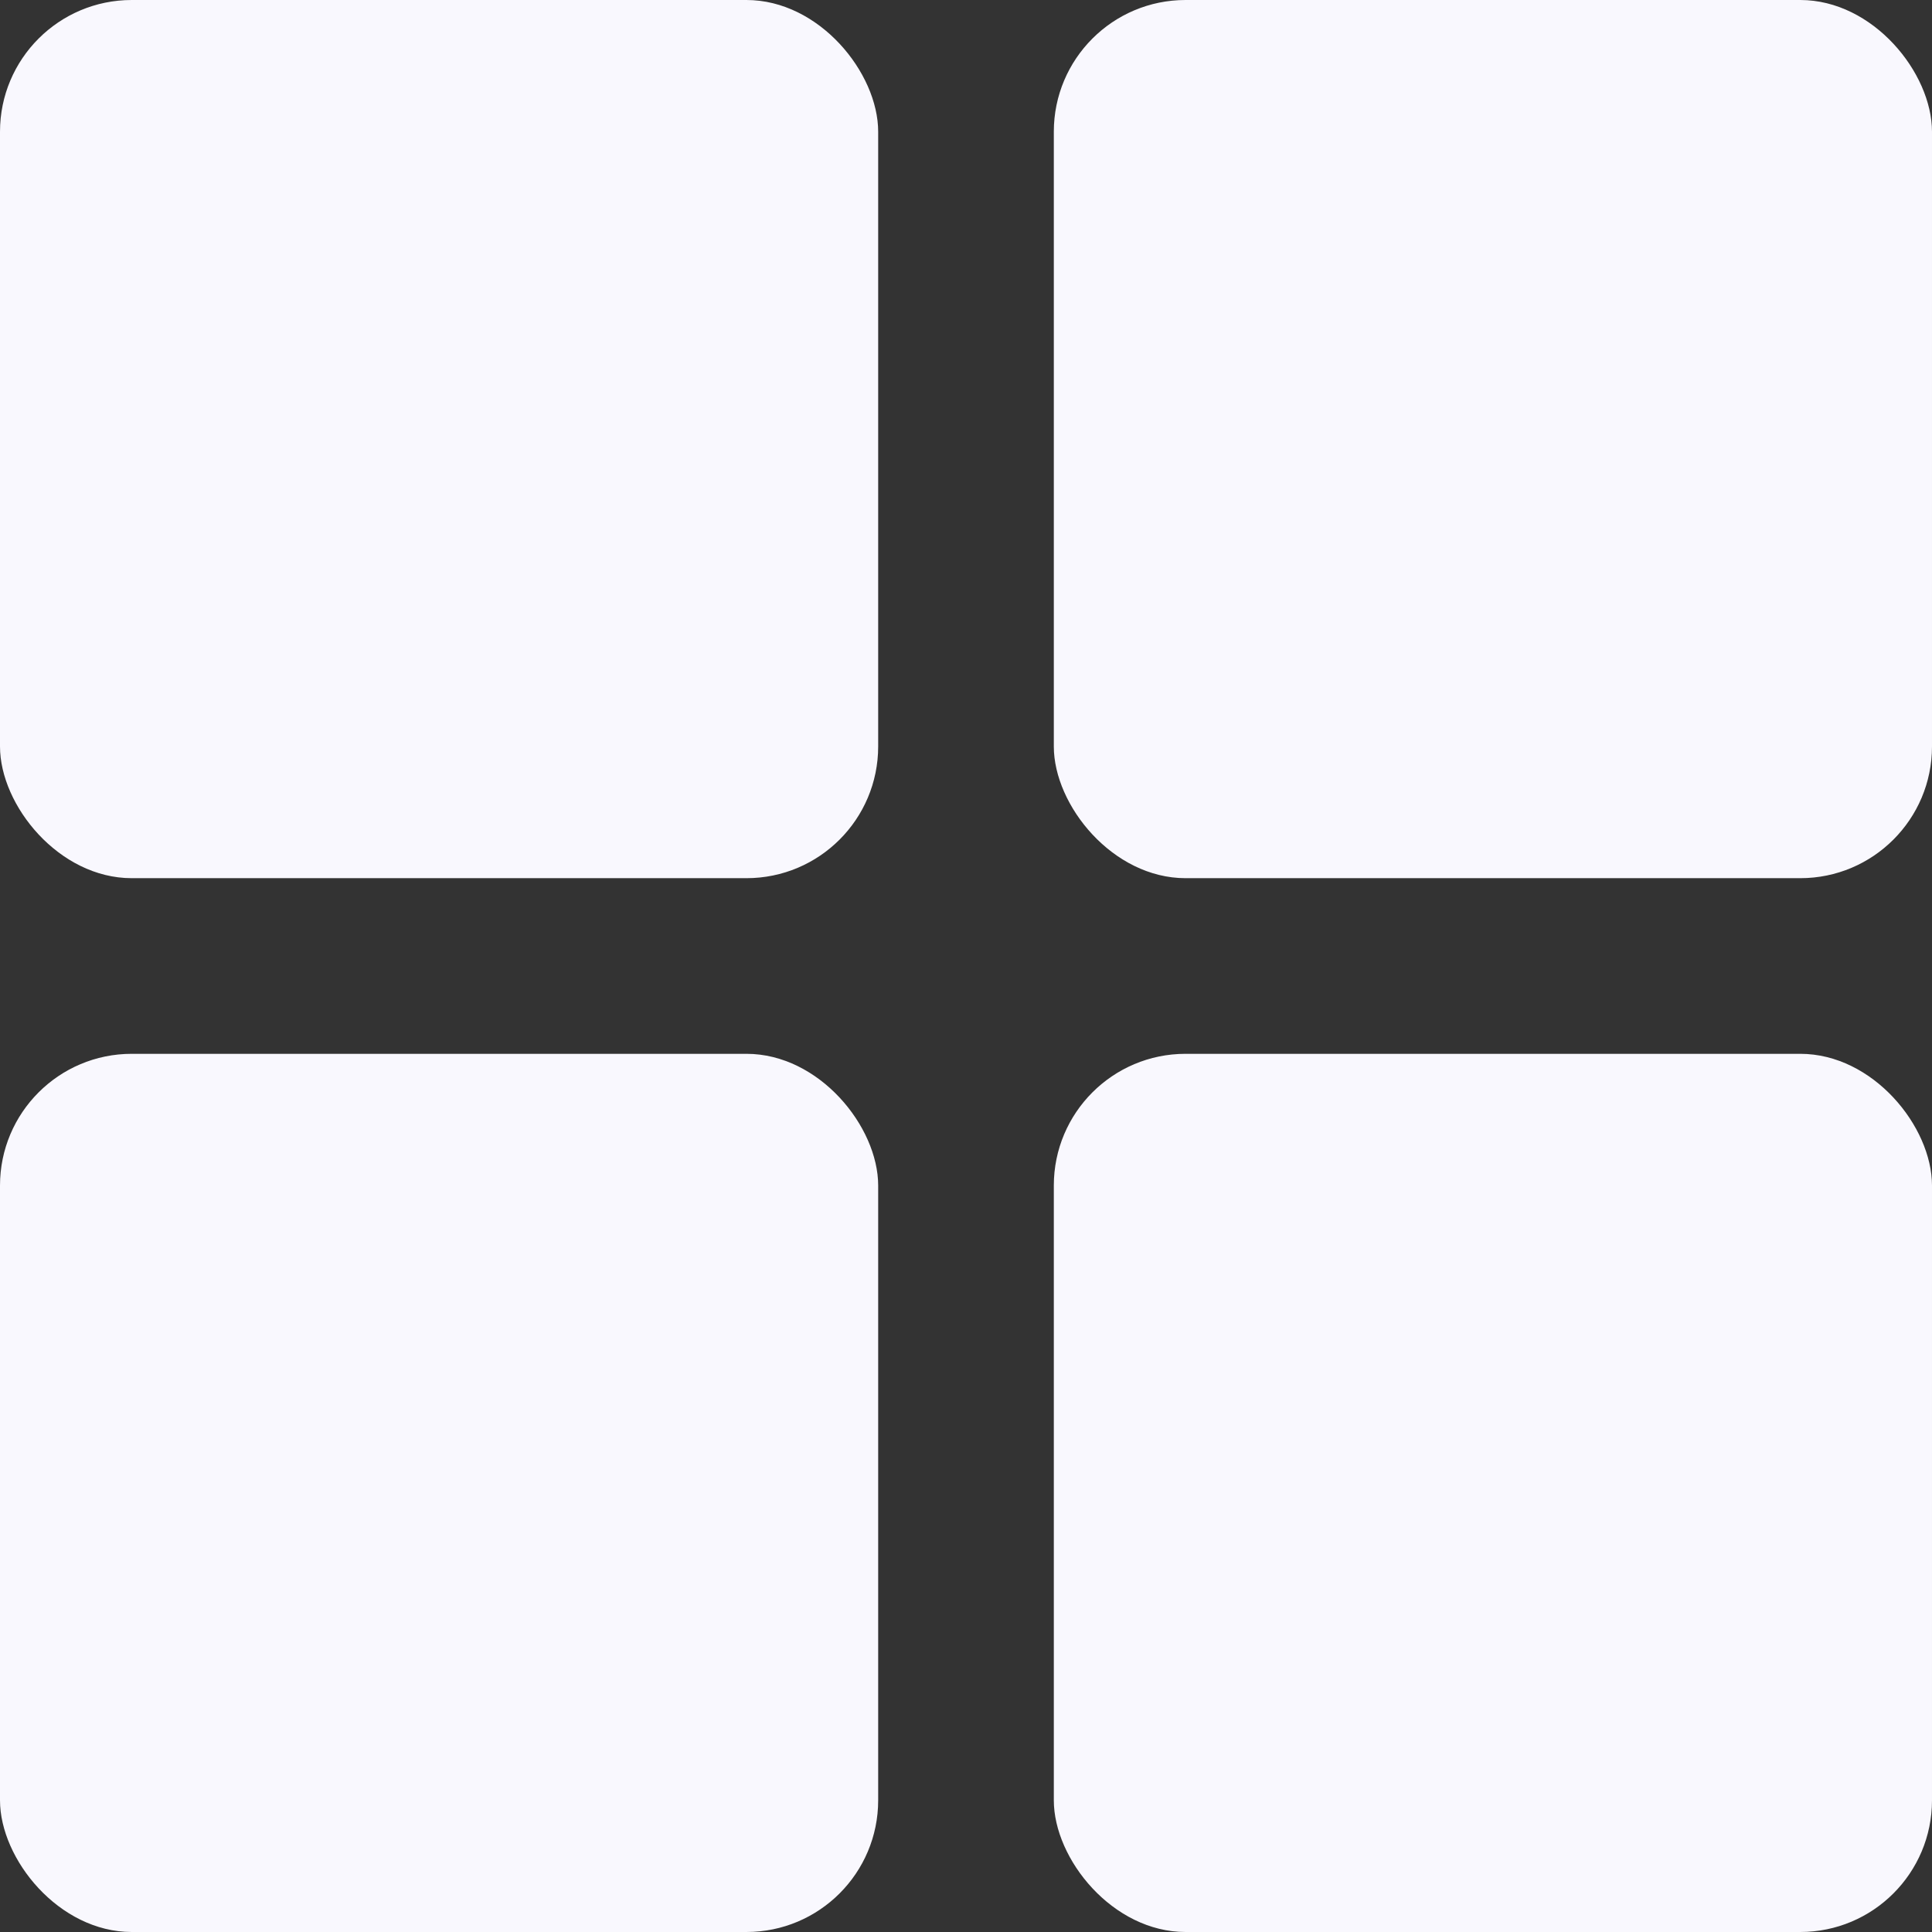
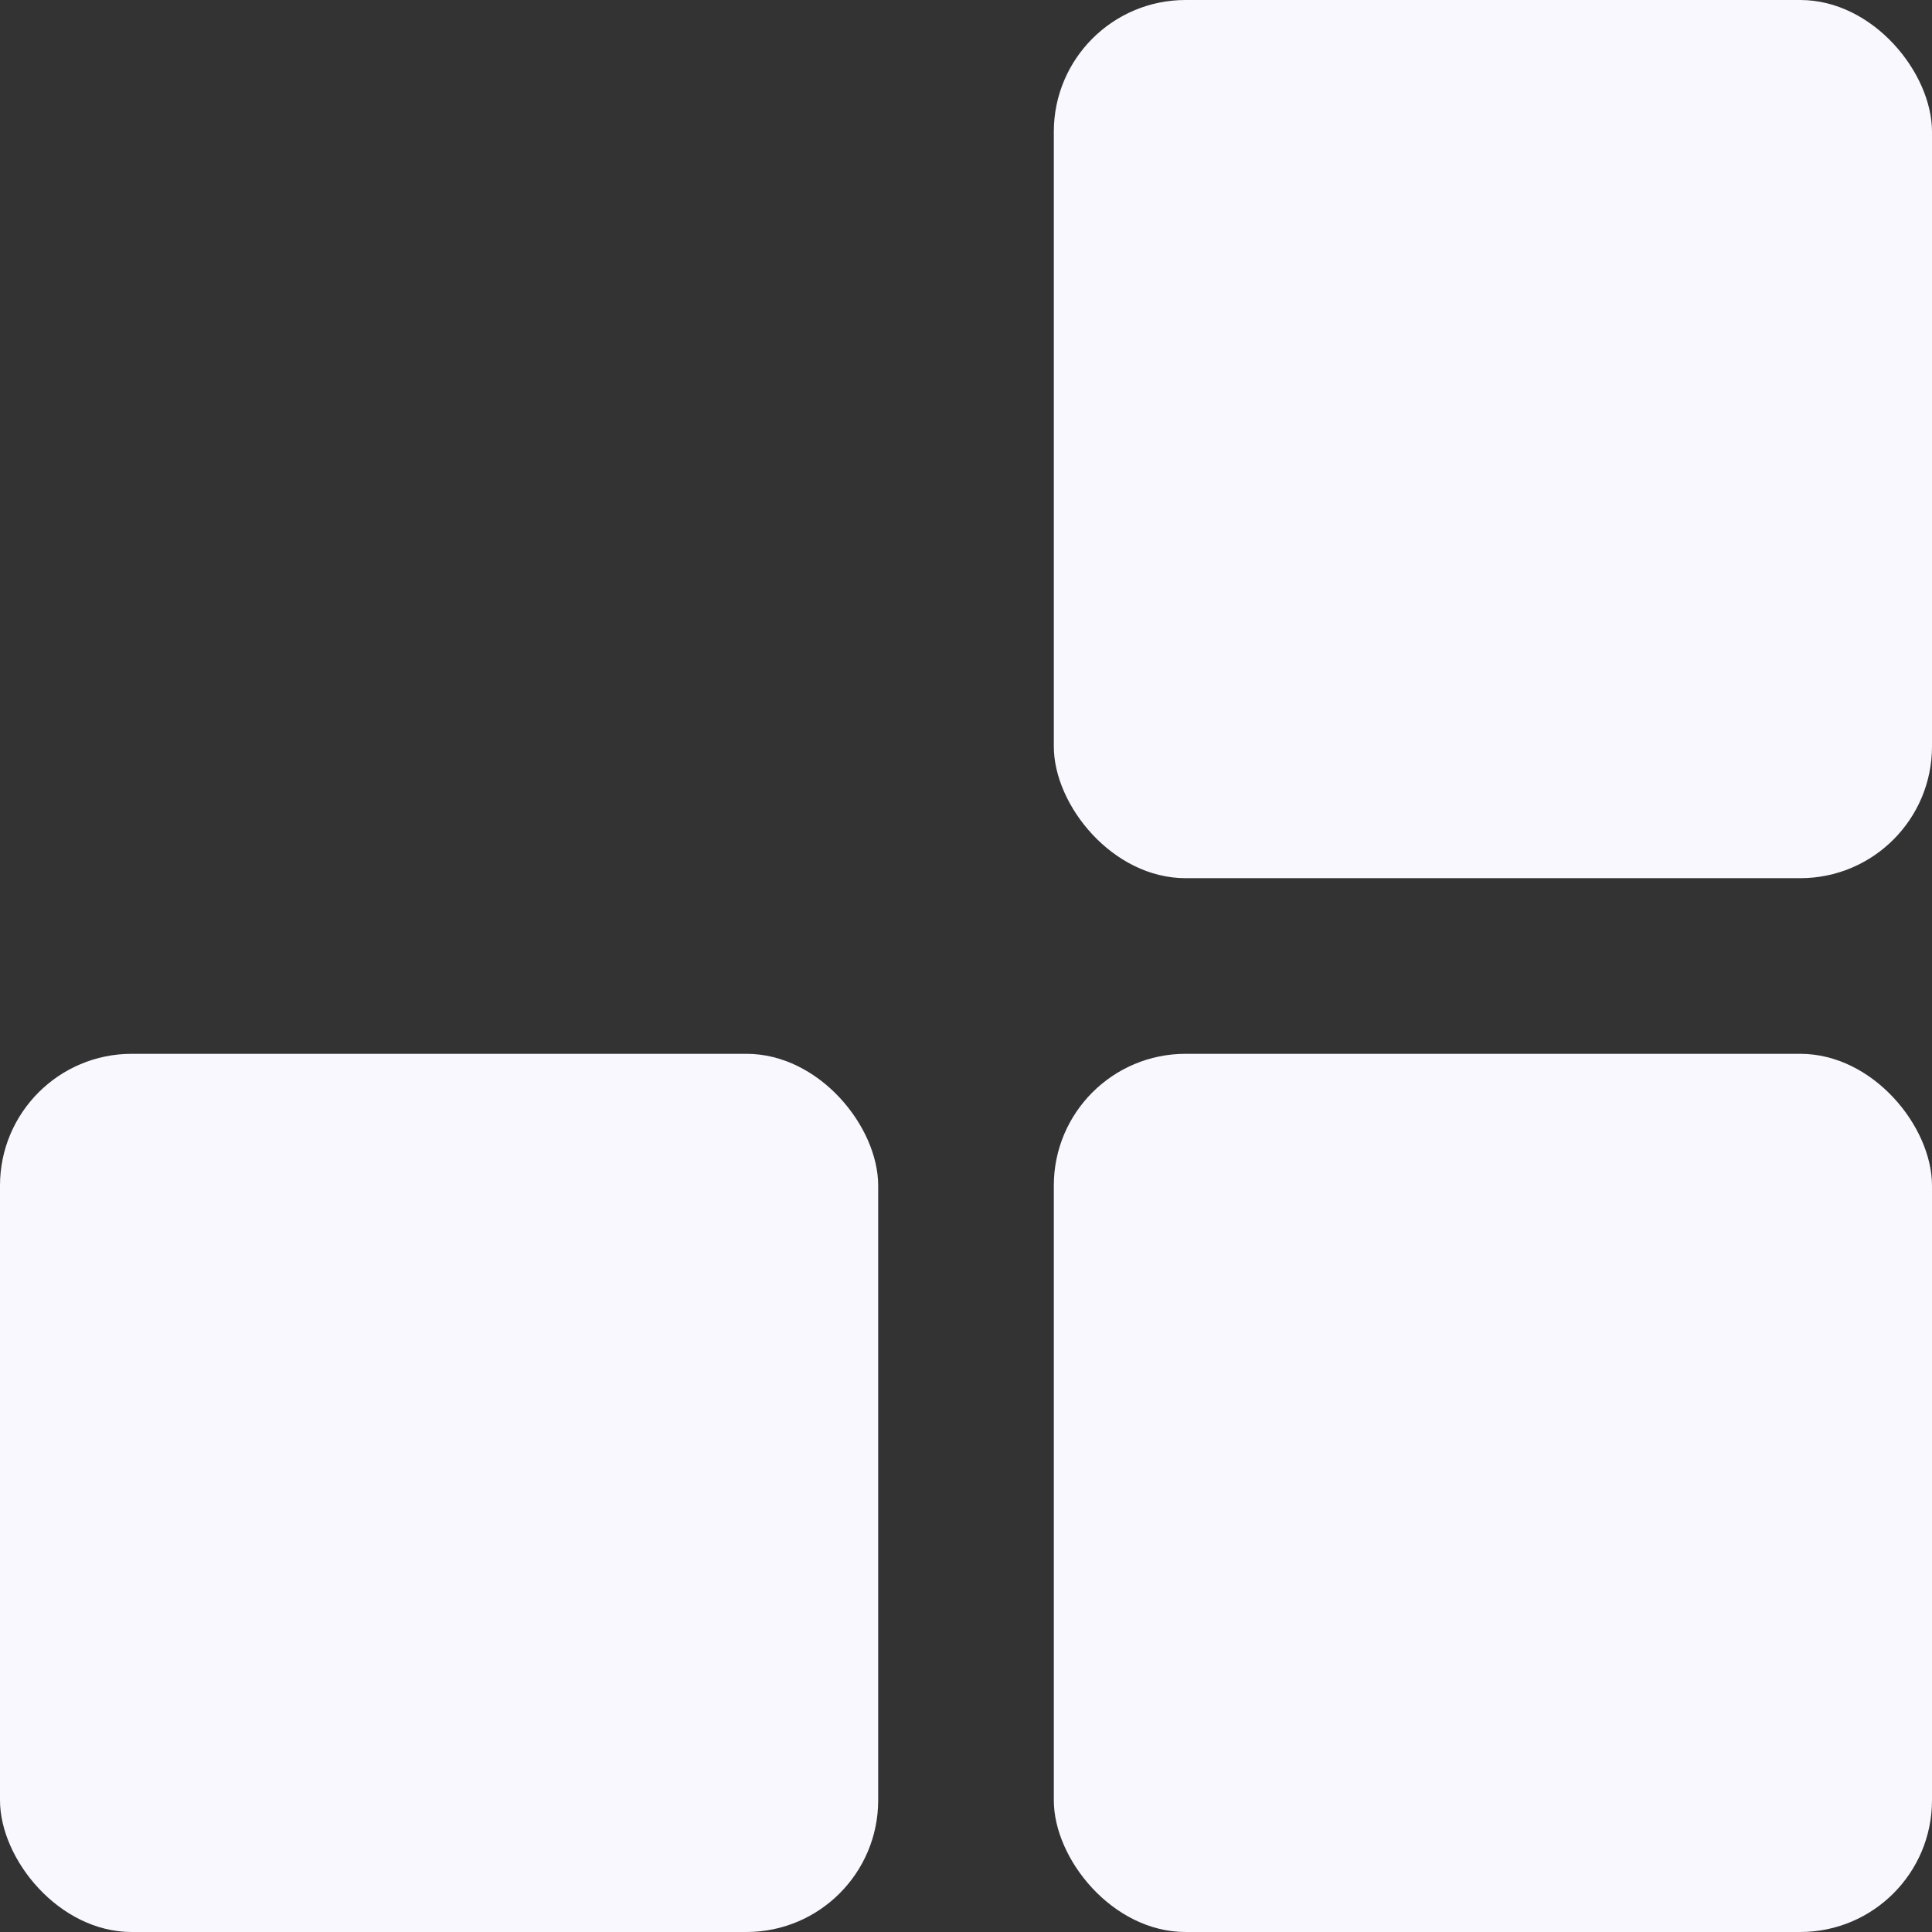
<svg xmlns="http://www.w3.org/2000/svg" width="220" height="220" viewBox="0 0 220 220" fill="none">
  <rect x="0" y="0" width="220" height="220" fill="#333333" stroke="none" />
-   <rect width="100" height="100" rx="15" fill="#F9F8FE" />
  <rect x="120" width="100" height="100" rx="15" fill="#F9F8FE" />
  <rect y="120" width="100" height="100" rx="15" fill="#F9F8FE" />
  <rect x="120" y="120" width="100" height="100" rx="15" fill="#F9F8FE" />
</svg>